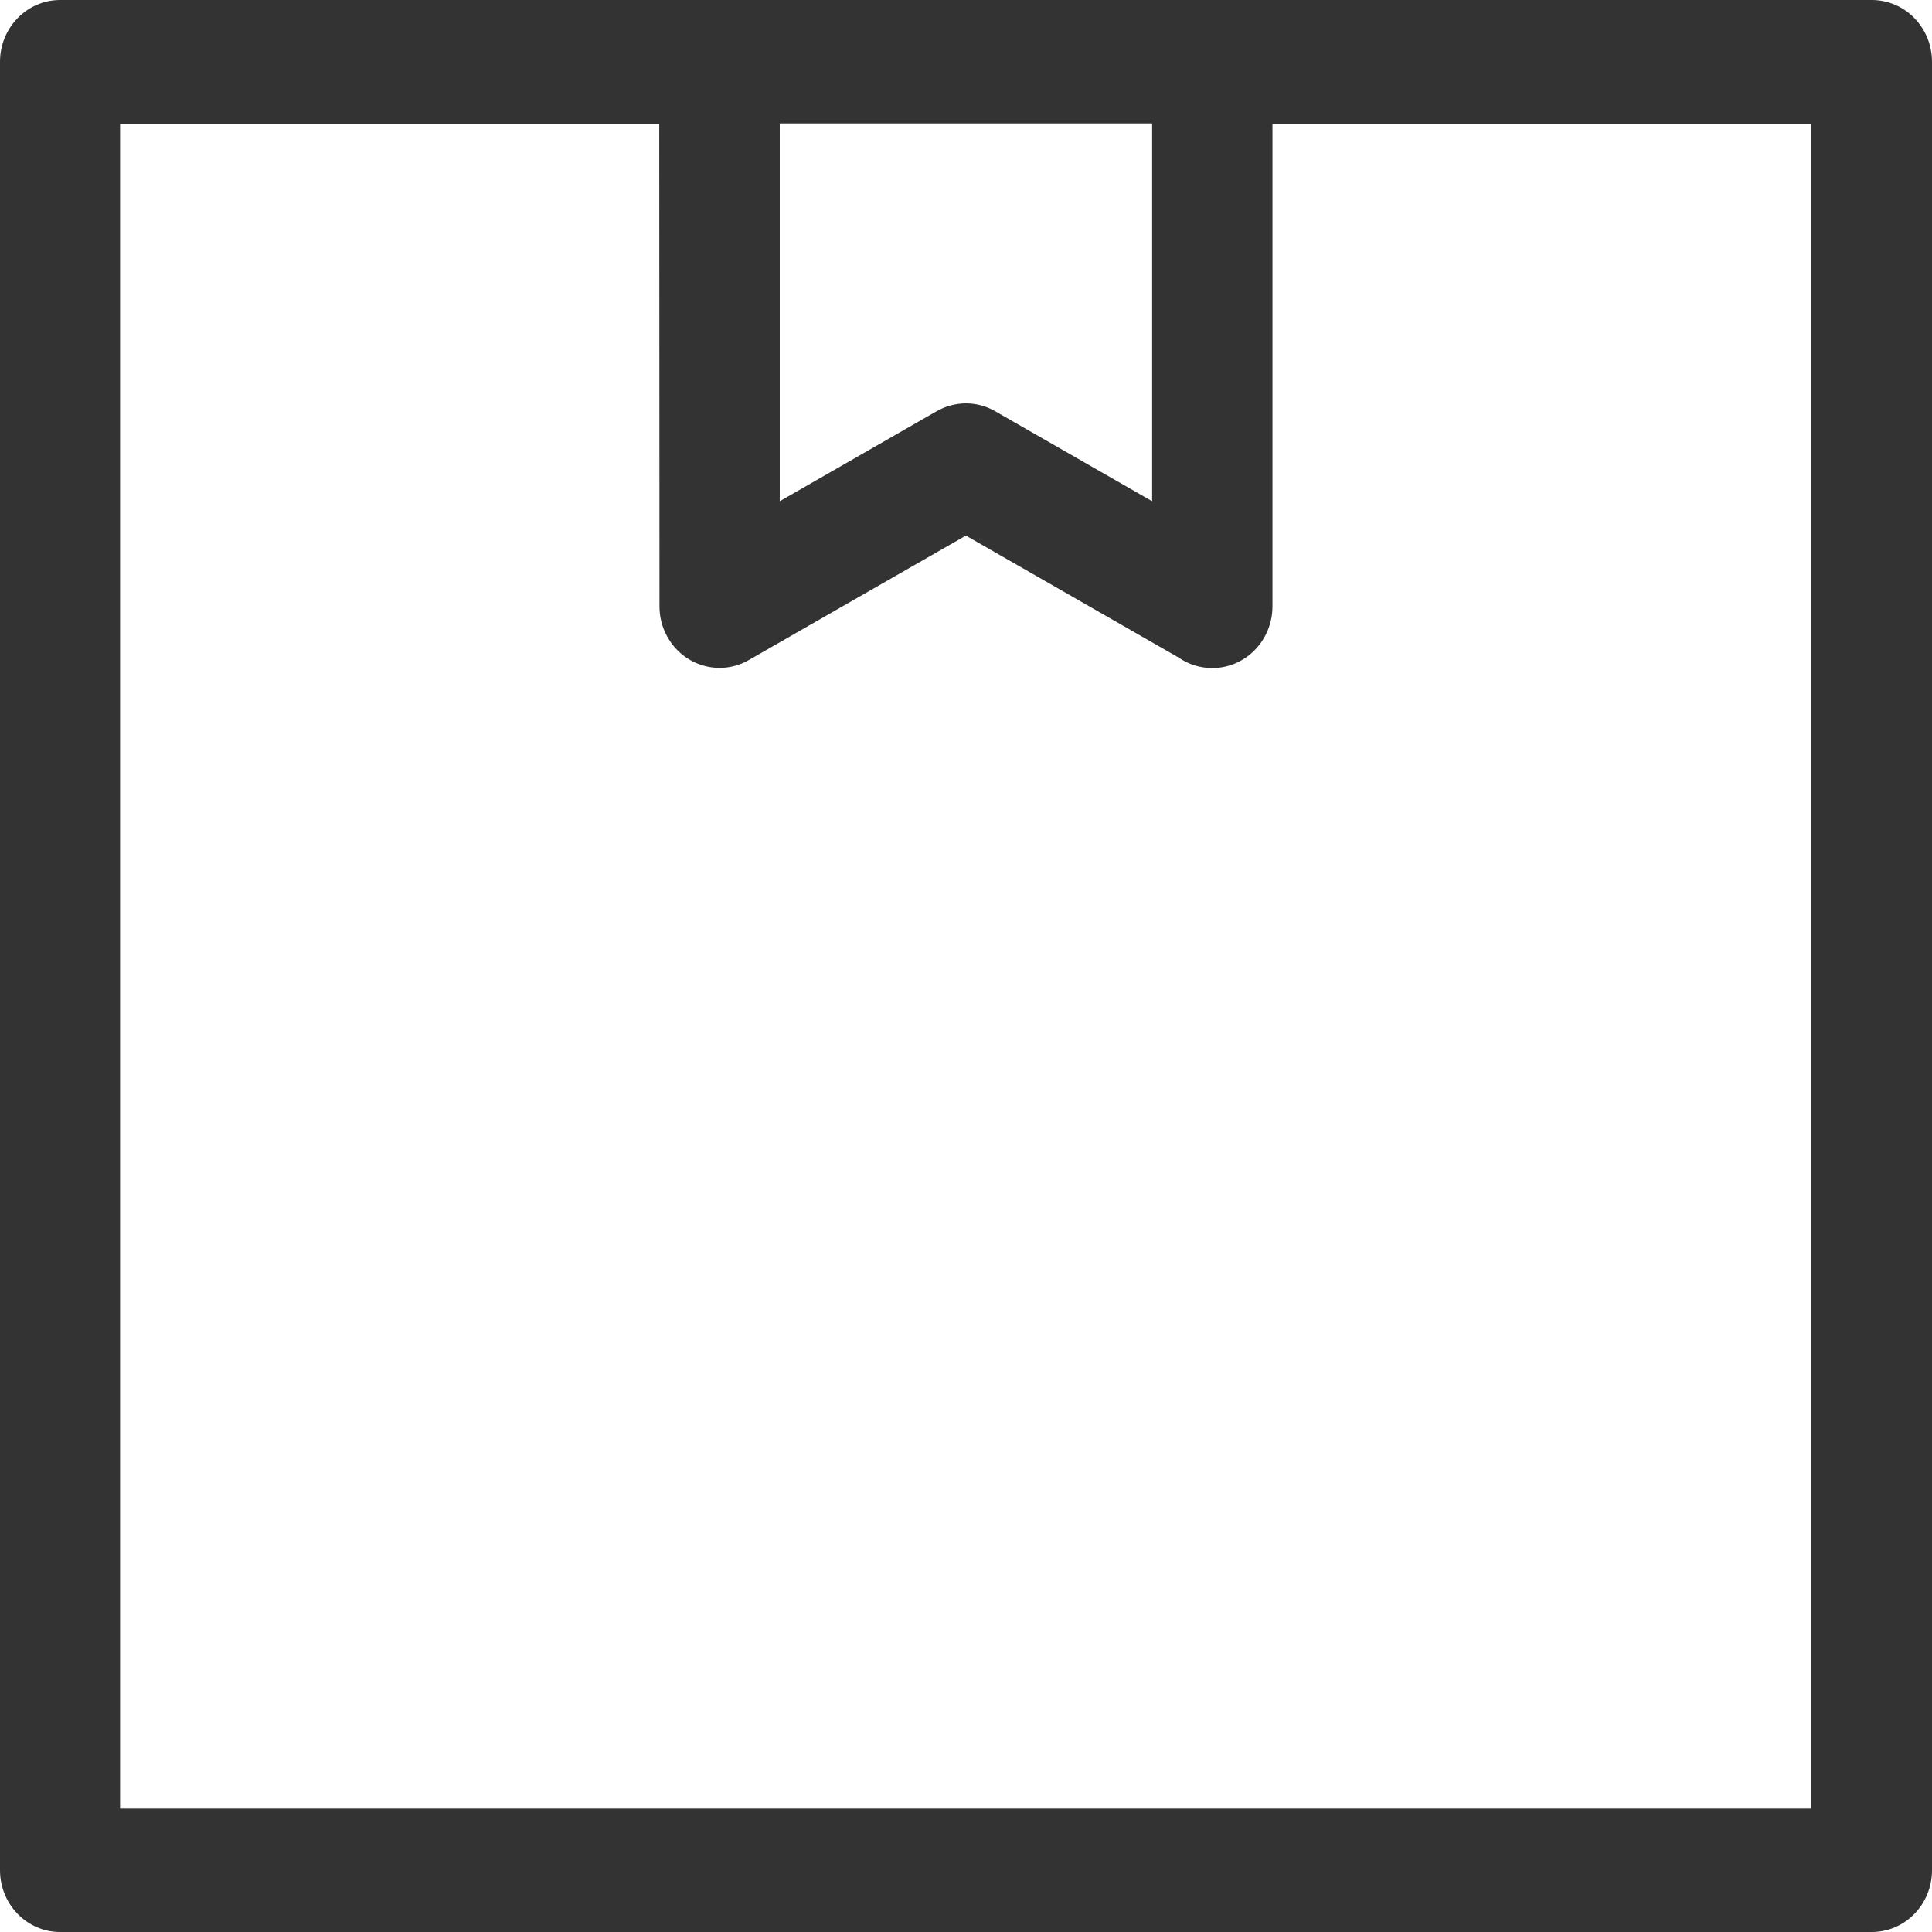
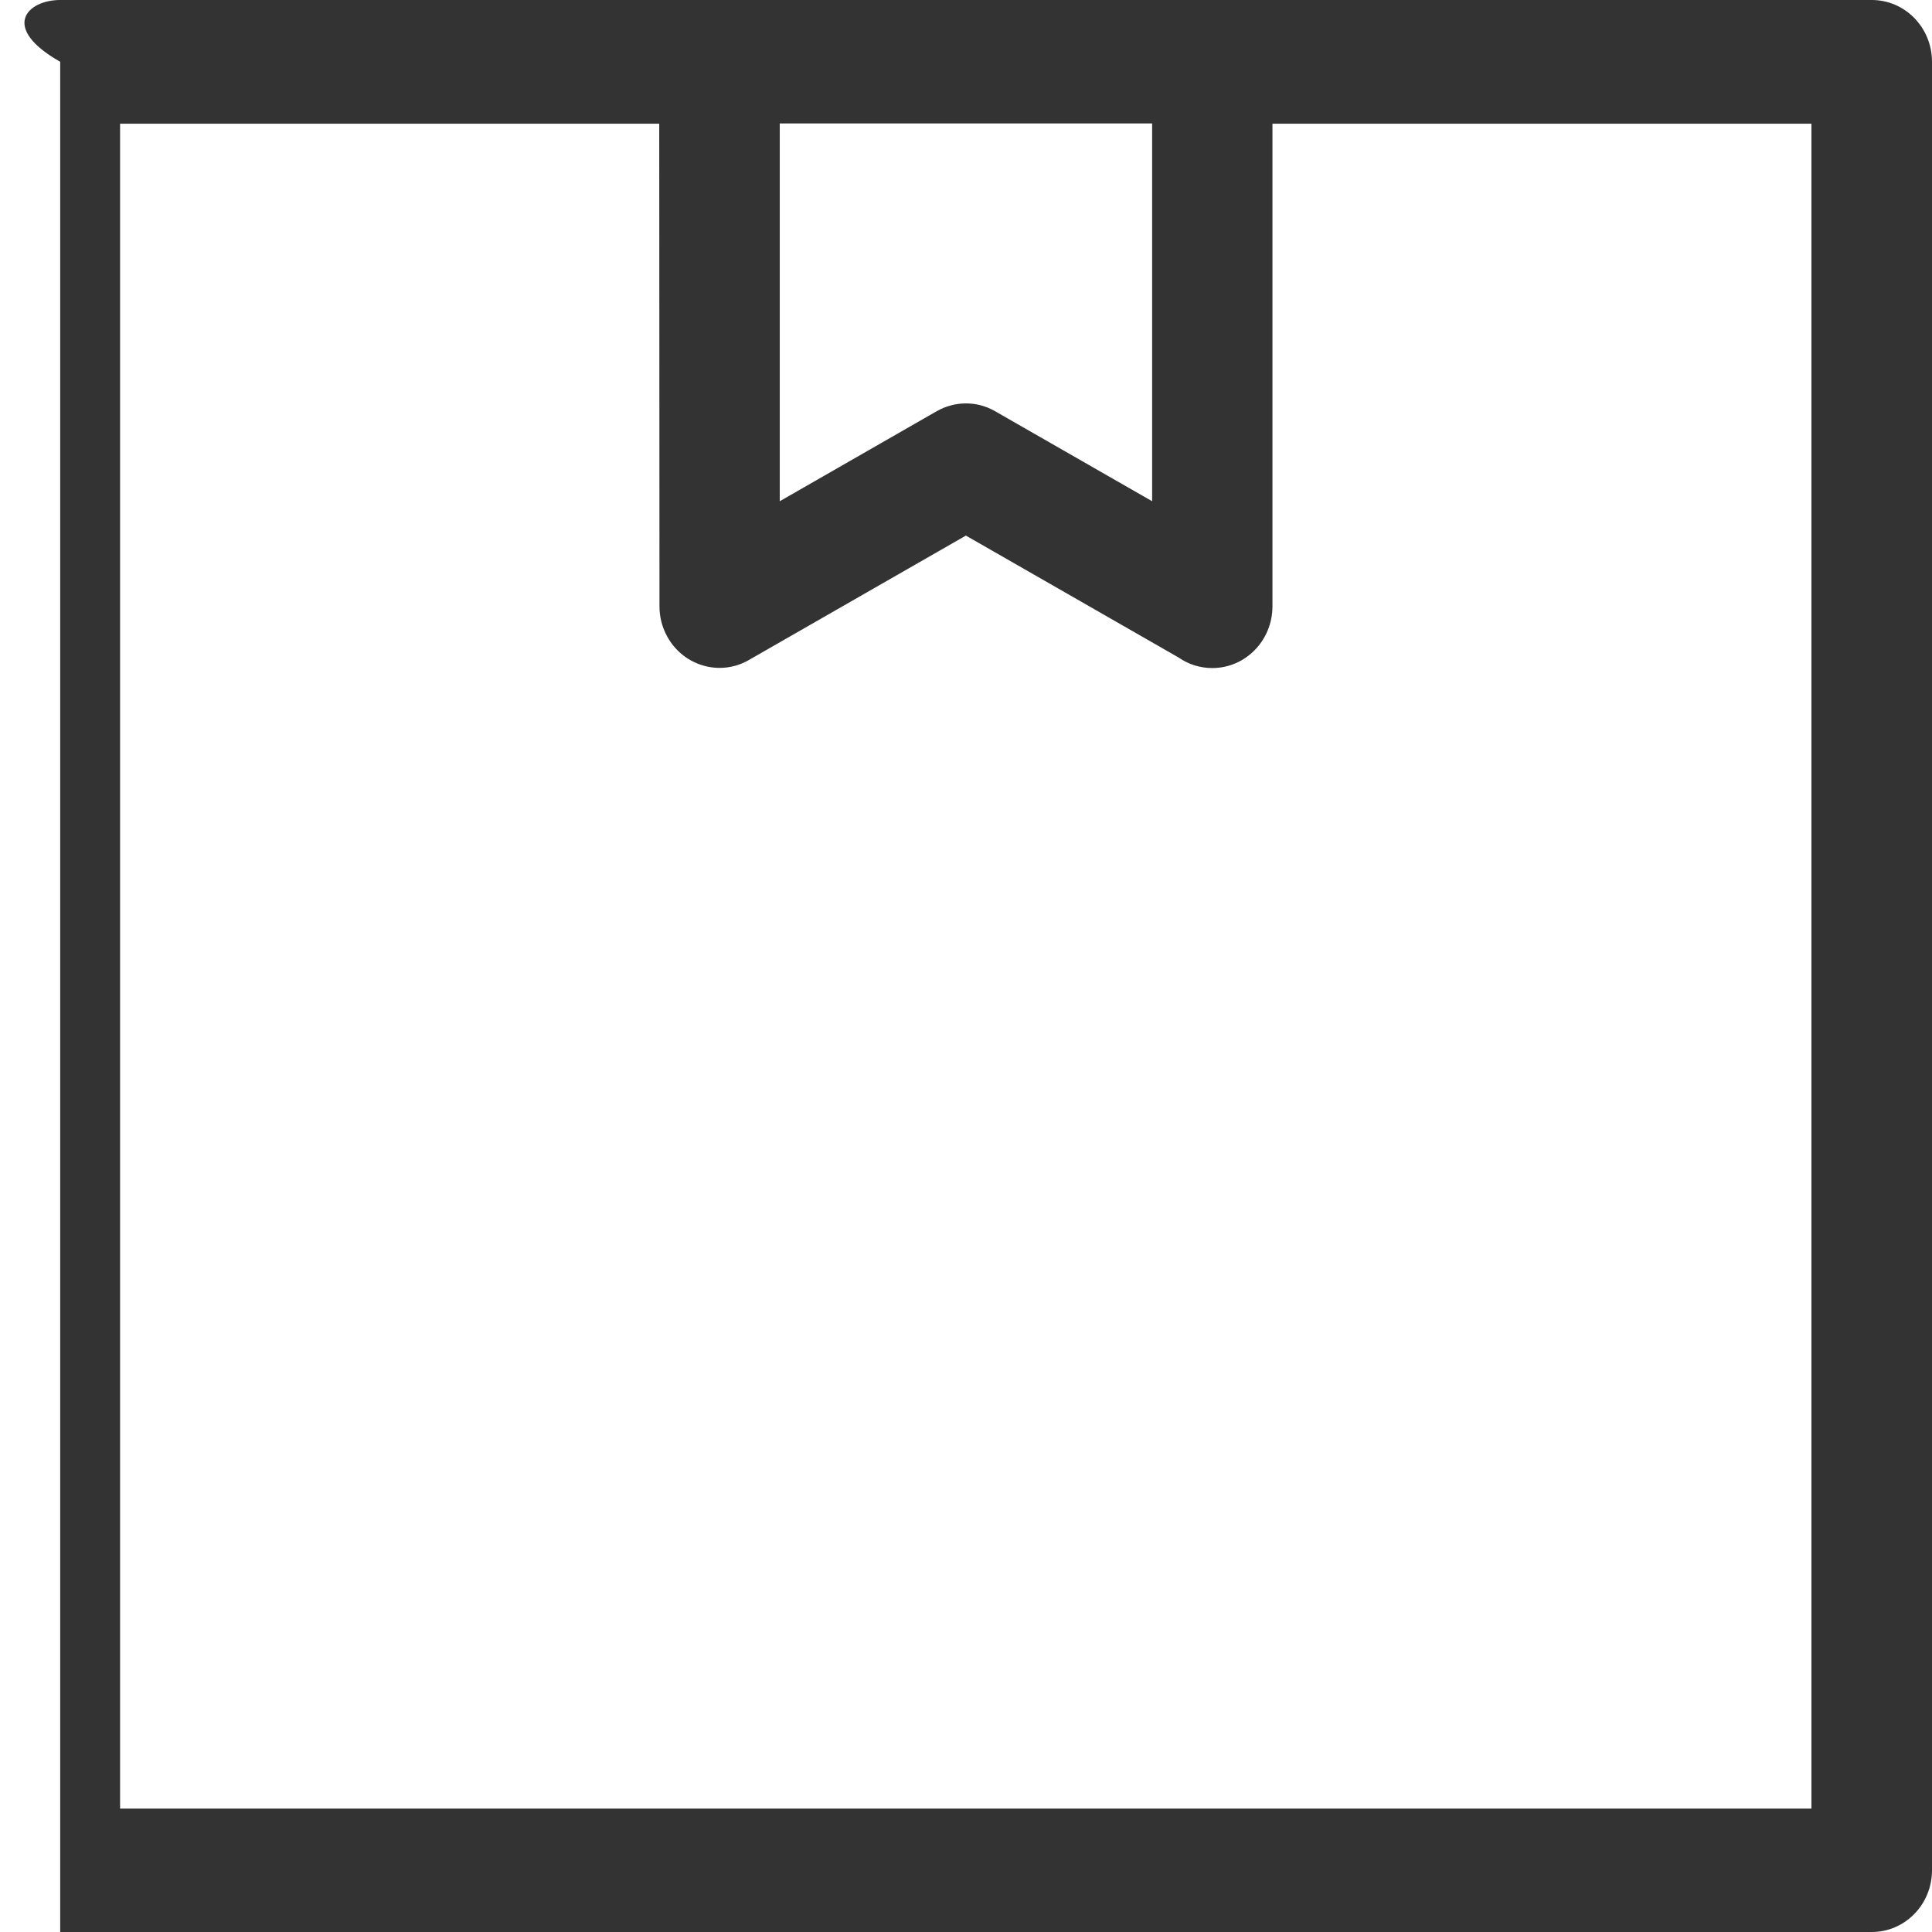
<svg xmlns="http://www.w3.org/2000/svg" width="32" height="32" viewBox="0 0 32 32" fill="none">
-   <path d="M21.076 2.047V10.042C21.076 10.607 20.63 11.065 20.08 11.065C19.873 11.065 19.681 11.002 19.522 10.891L15.998 8.871L12.4 10.934C11.922 11.207 11.316 11.03 11.049 10.539C10.963 10.381 10.923 10.211 10.923 10.044L10.919 2.049H1.989V29.956H30.003V2.049H21.072L21.076 2.047ZM12.915 2.047V8.302L15.516 6.81C15.807 6.646 16.169 6.632 16.48 6.81L19.083 8.302V2.045H12.915L12.915 2.047ZM0.997 0H31.003C31.554 0 32 0.458 32 1.023V30.977C32 31.542 31.554 32 31.003 32H0.997C0.446 32 0 31.542 0 30.977V1.023C0 0.458 0.446 0 0.997 0Z" fill="#333333" />
+   <path d="M21.076 2.047V10.042C21.076 10.607 20.63 11.065 20.08 11.065C19.873 11.065 19.681 11.002 19.522 10.891L15.998 8.871L12.4 10.934C11.922 11.207 11.316 11.03 11.049 10.539C10.963 10.381 10.923 10.211 10.923 10.044L10.919 2.049H1.989V29.956H30.003V2.049H21.072L21.076 2.047ZM12.915 2.047V8.302L15.516 6.81C15.807 6.646 16.169 6.632 16.48 6.81L19.083 8.302V2.045H12.915L12.915 2.047ZM0.997 0H31.003C31.554 0 32 0.458 32 1.023V30.977C32 31.542 31.554 32 31.003 32H0.997V1.023C0 0.458 0.446 0 0.997 0Z" fill="#333333" />
</svg>